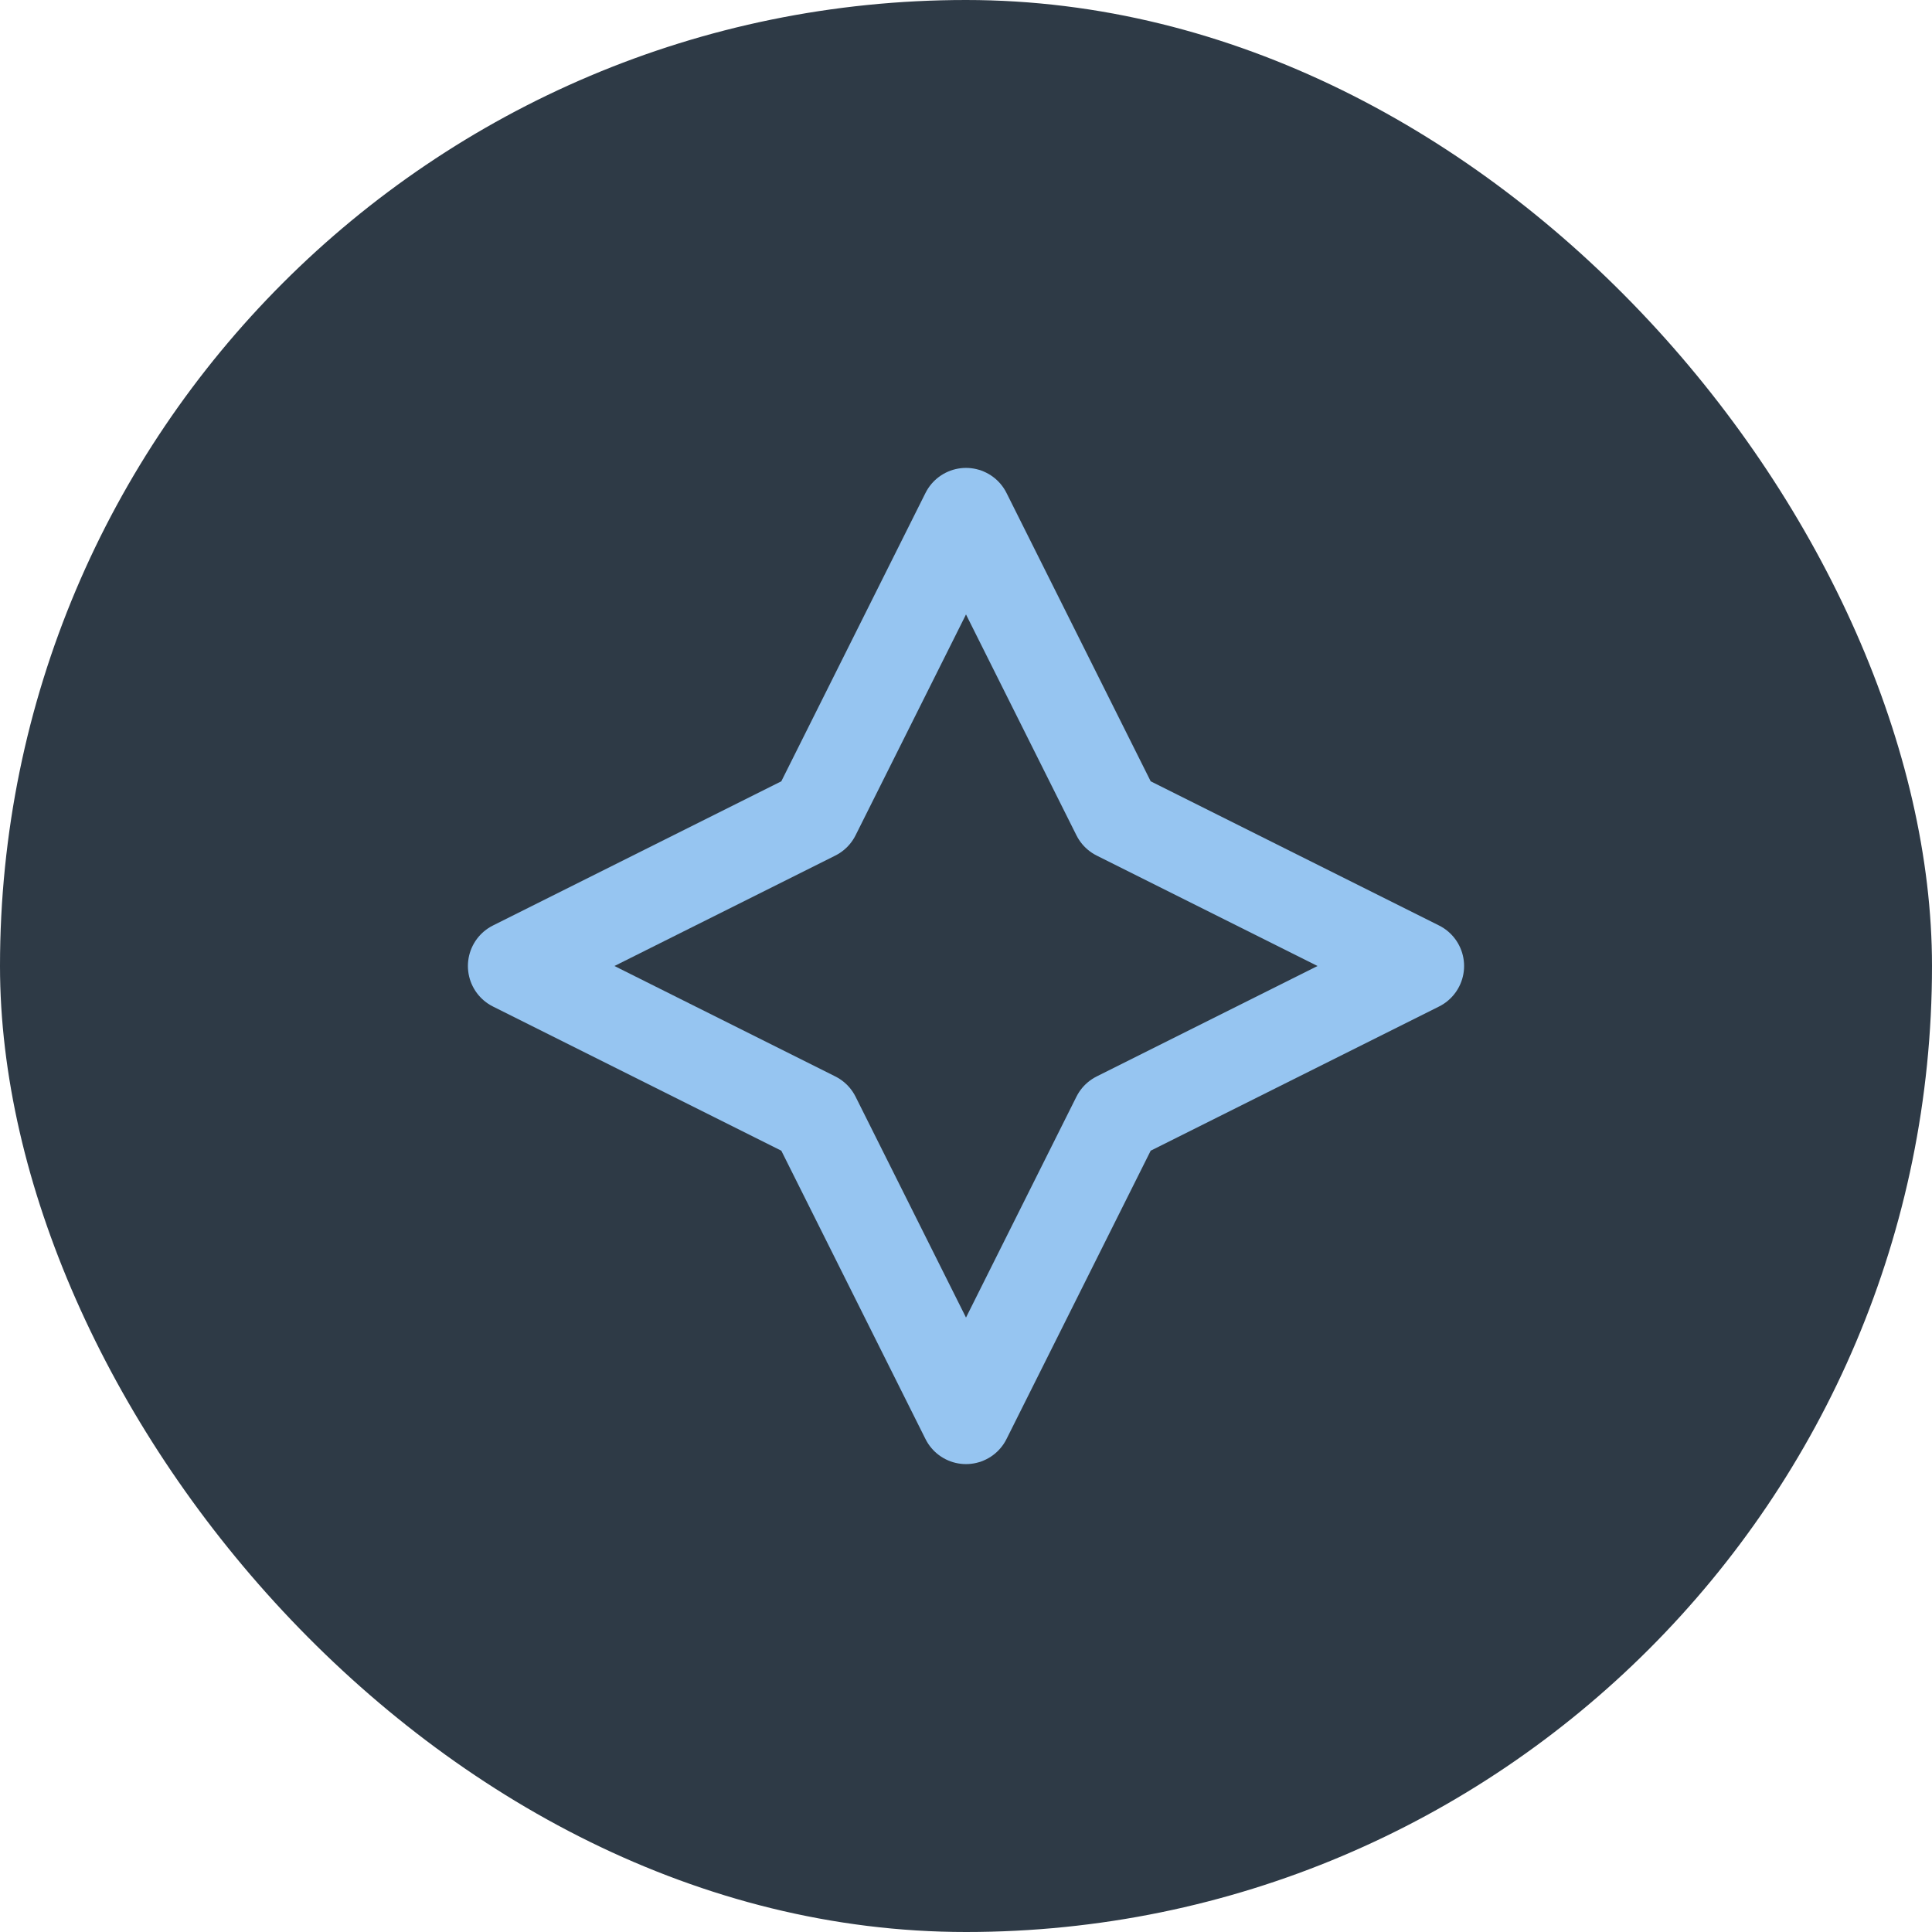
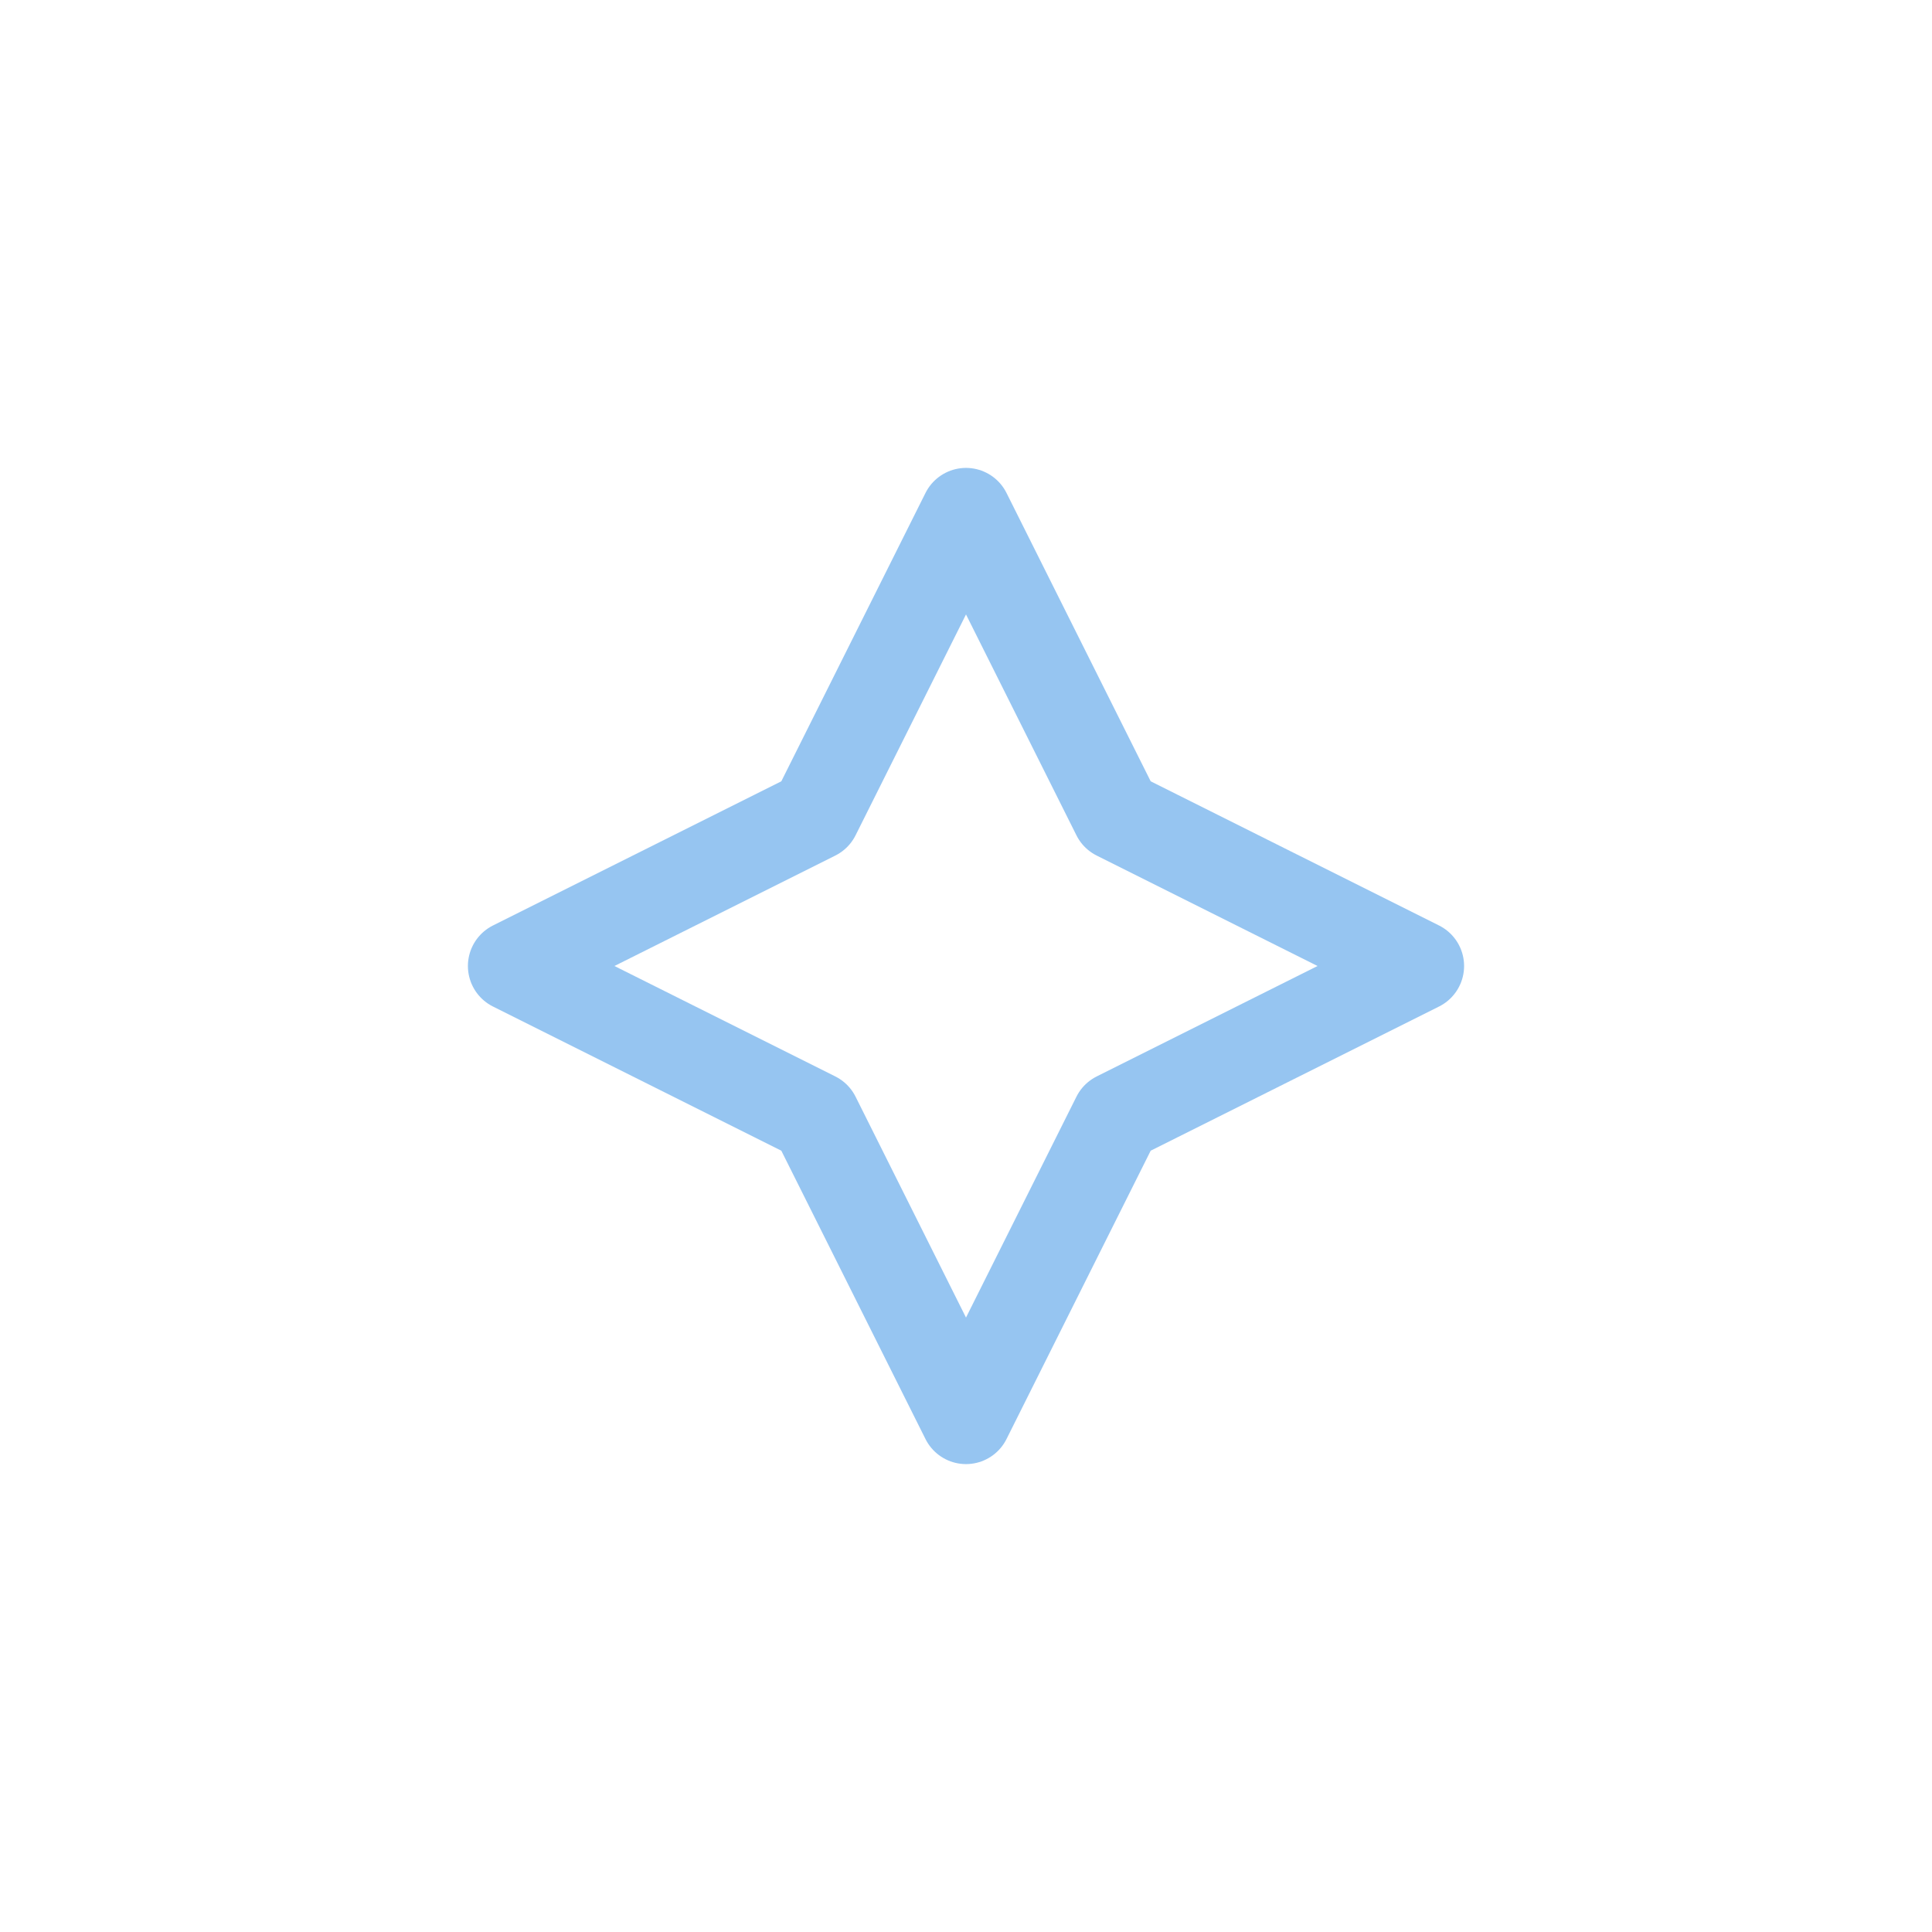
<svg xmlns="http://www.w3.org/2000/svg" width="32" height="32" viewBox="0 0 32 32" fill="none">
-   <rect width="32" height="32" rx="16" fill="#2E3A46" />
  <path d="M16 8.5L18.5 13.5L23.5 16L18.5 18.5L16 23.5L13.5 18.5L8.5 16L13.5 13.5L16 8.5Z" stroke="#96C5F1" stroke-width="1.5" stroke-linecap="round" stroke-linejoin="round" />
</svg>